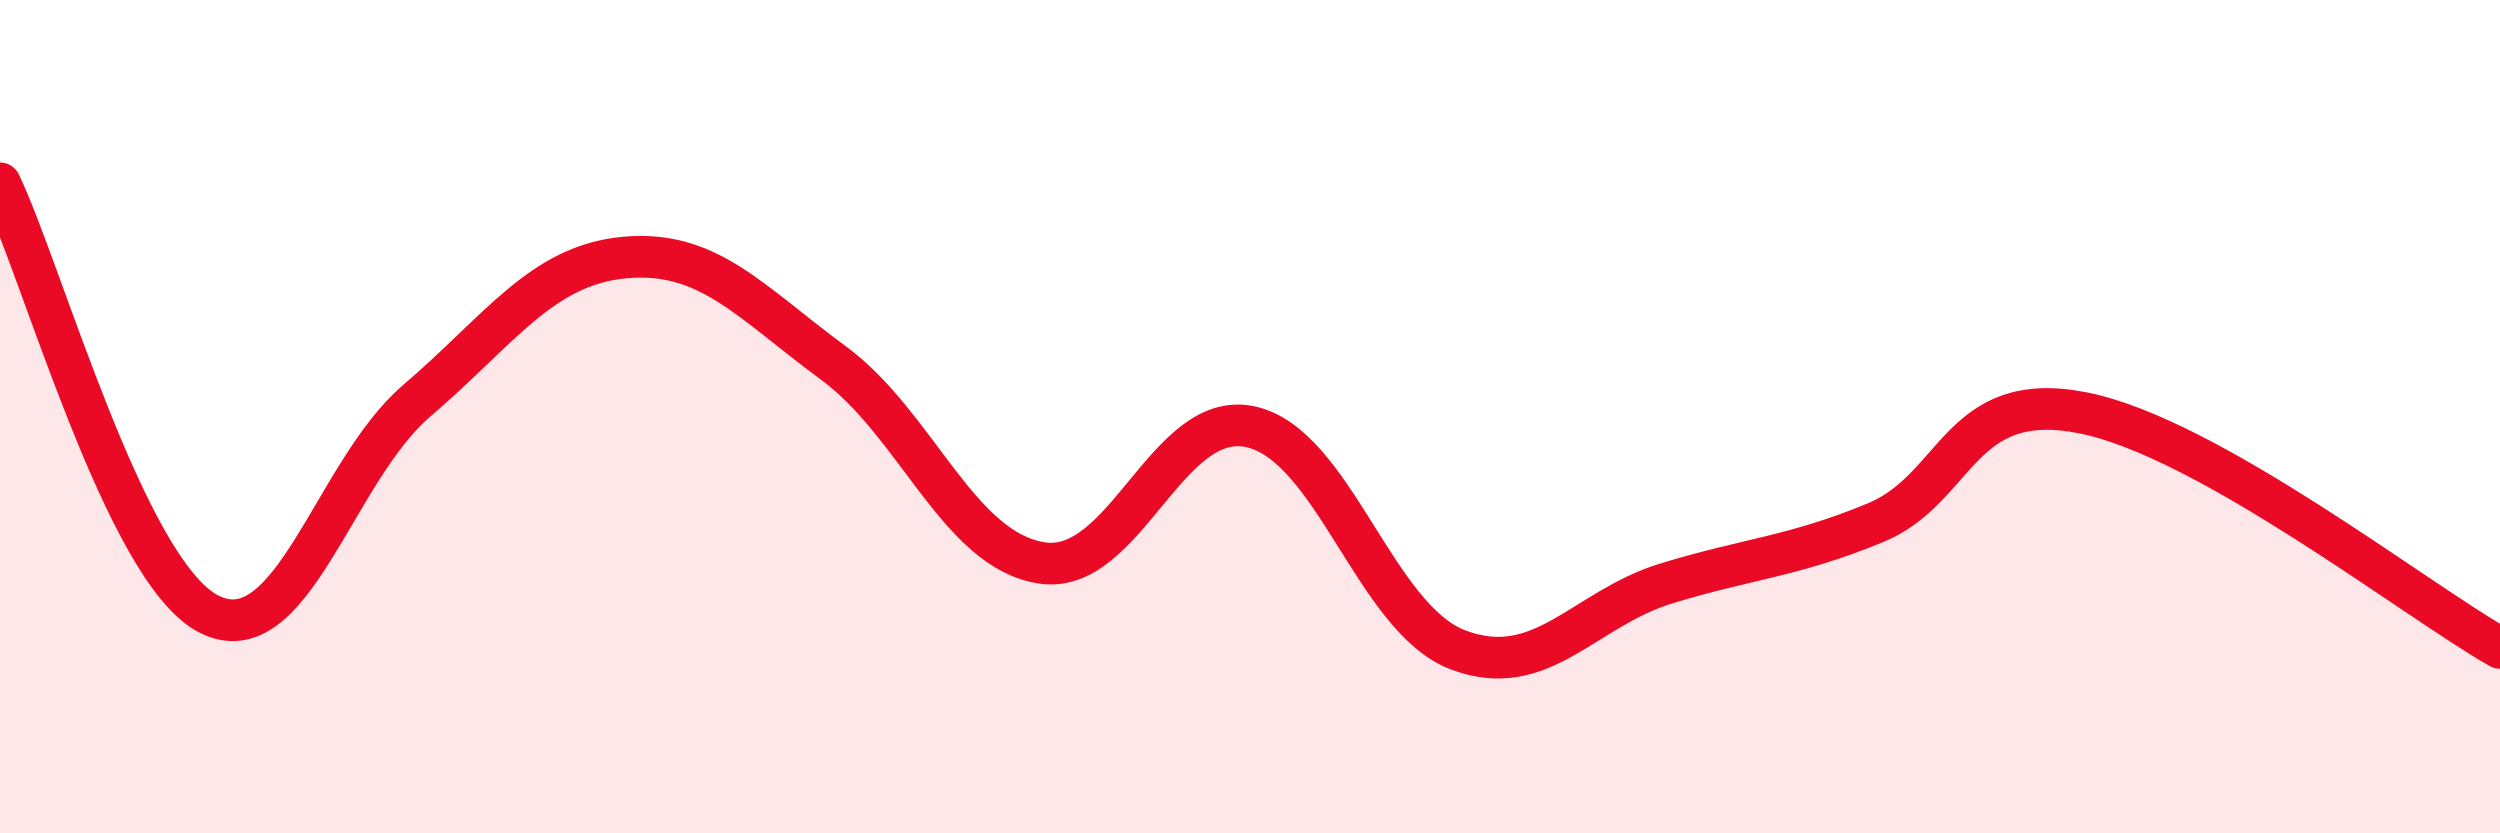
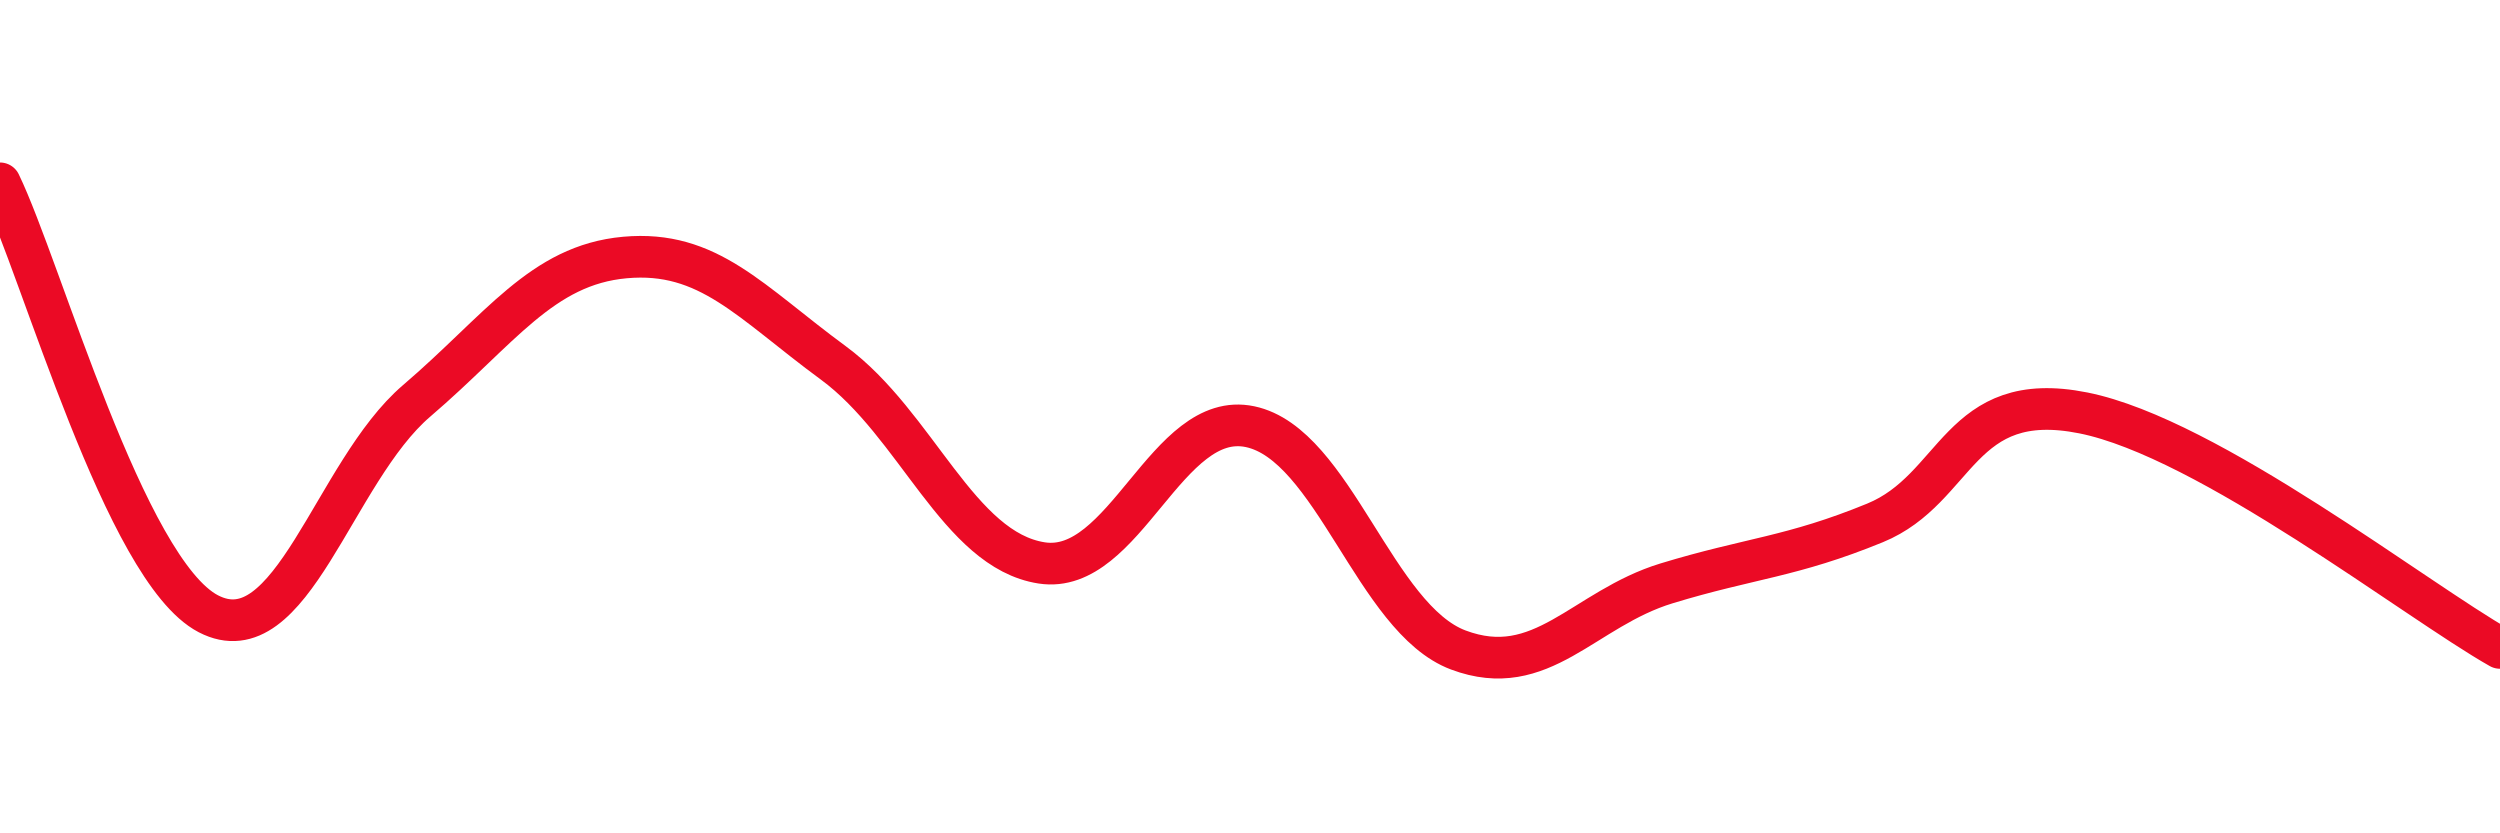
<svg xmlns="http://www.w3.org/2000/svg" width="60" height="20" viewBox="0 0 60 20">
-   <path d="M 0,4.4 C 1,6.47 3,13.69 5,14.73 C 7,15.77 8,11.33 10,9.62 C 12,7.91 13,6.36 15,6.18 C 17,6 18,7.24 20,8.71 C 22,10.18 23,13.2 25,13.51 C 27,13.82 28,9.82 30,10.24 C 32,10.66 33,14.85 35,15.6 C 37,16.35 38,14.61 40,14 C 42,13.39 43,13.37 45,12.55 C 47,11.73 47,9.31 50,9.91 C 53,10.51 58,14.42 60,15.55L60 20L0 20Z" fill="#EB0A25" opacity="0.1" stroke-linecap="round" stroke-linejoin="round" />
  <path d="M 0,4.4 C 1,6.47 3,13.69 5,14.73 C 7,15.77 8,11.33 10,9.62 C 12,7.91 13,6.36 15,6.18 C 17,6 18,7.24 20,8.71 C 22,10.18 23,13.2 25,13.51 C 27,13.82 28,9.82 30,10.24 C 32,10.66 33,14.85 35,15.6 C 37,16.35 38,14.61 40,14 C 42,13.39 43,13.37 45,12.55 C 47,11.73 47,9.31 50,9.91 C 53,10.51 58,14.42 60,15.55" stroke="#EB0A25" stroke-width="1" fill="none" stroke-linecap="round" stroke-linejoin="round" />
</svg>